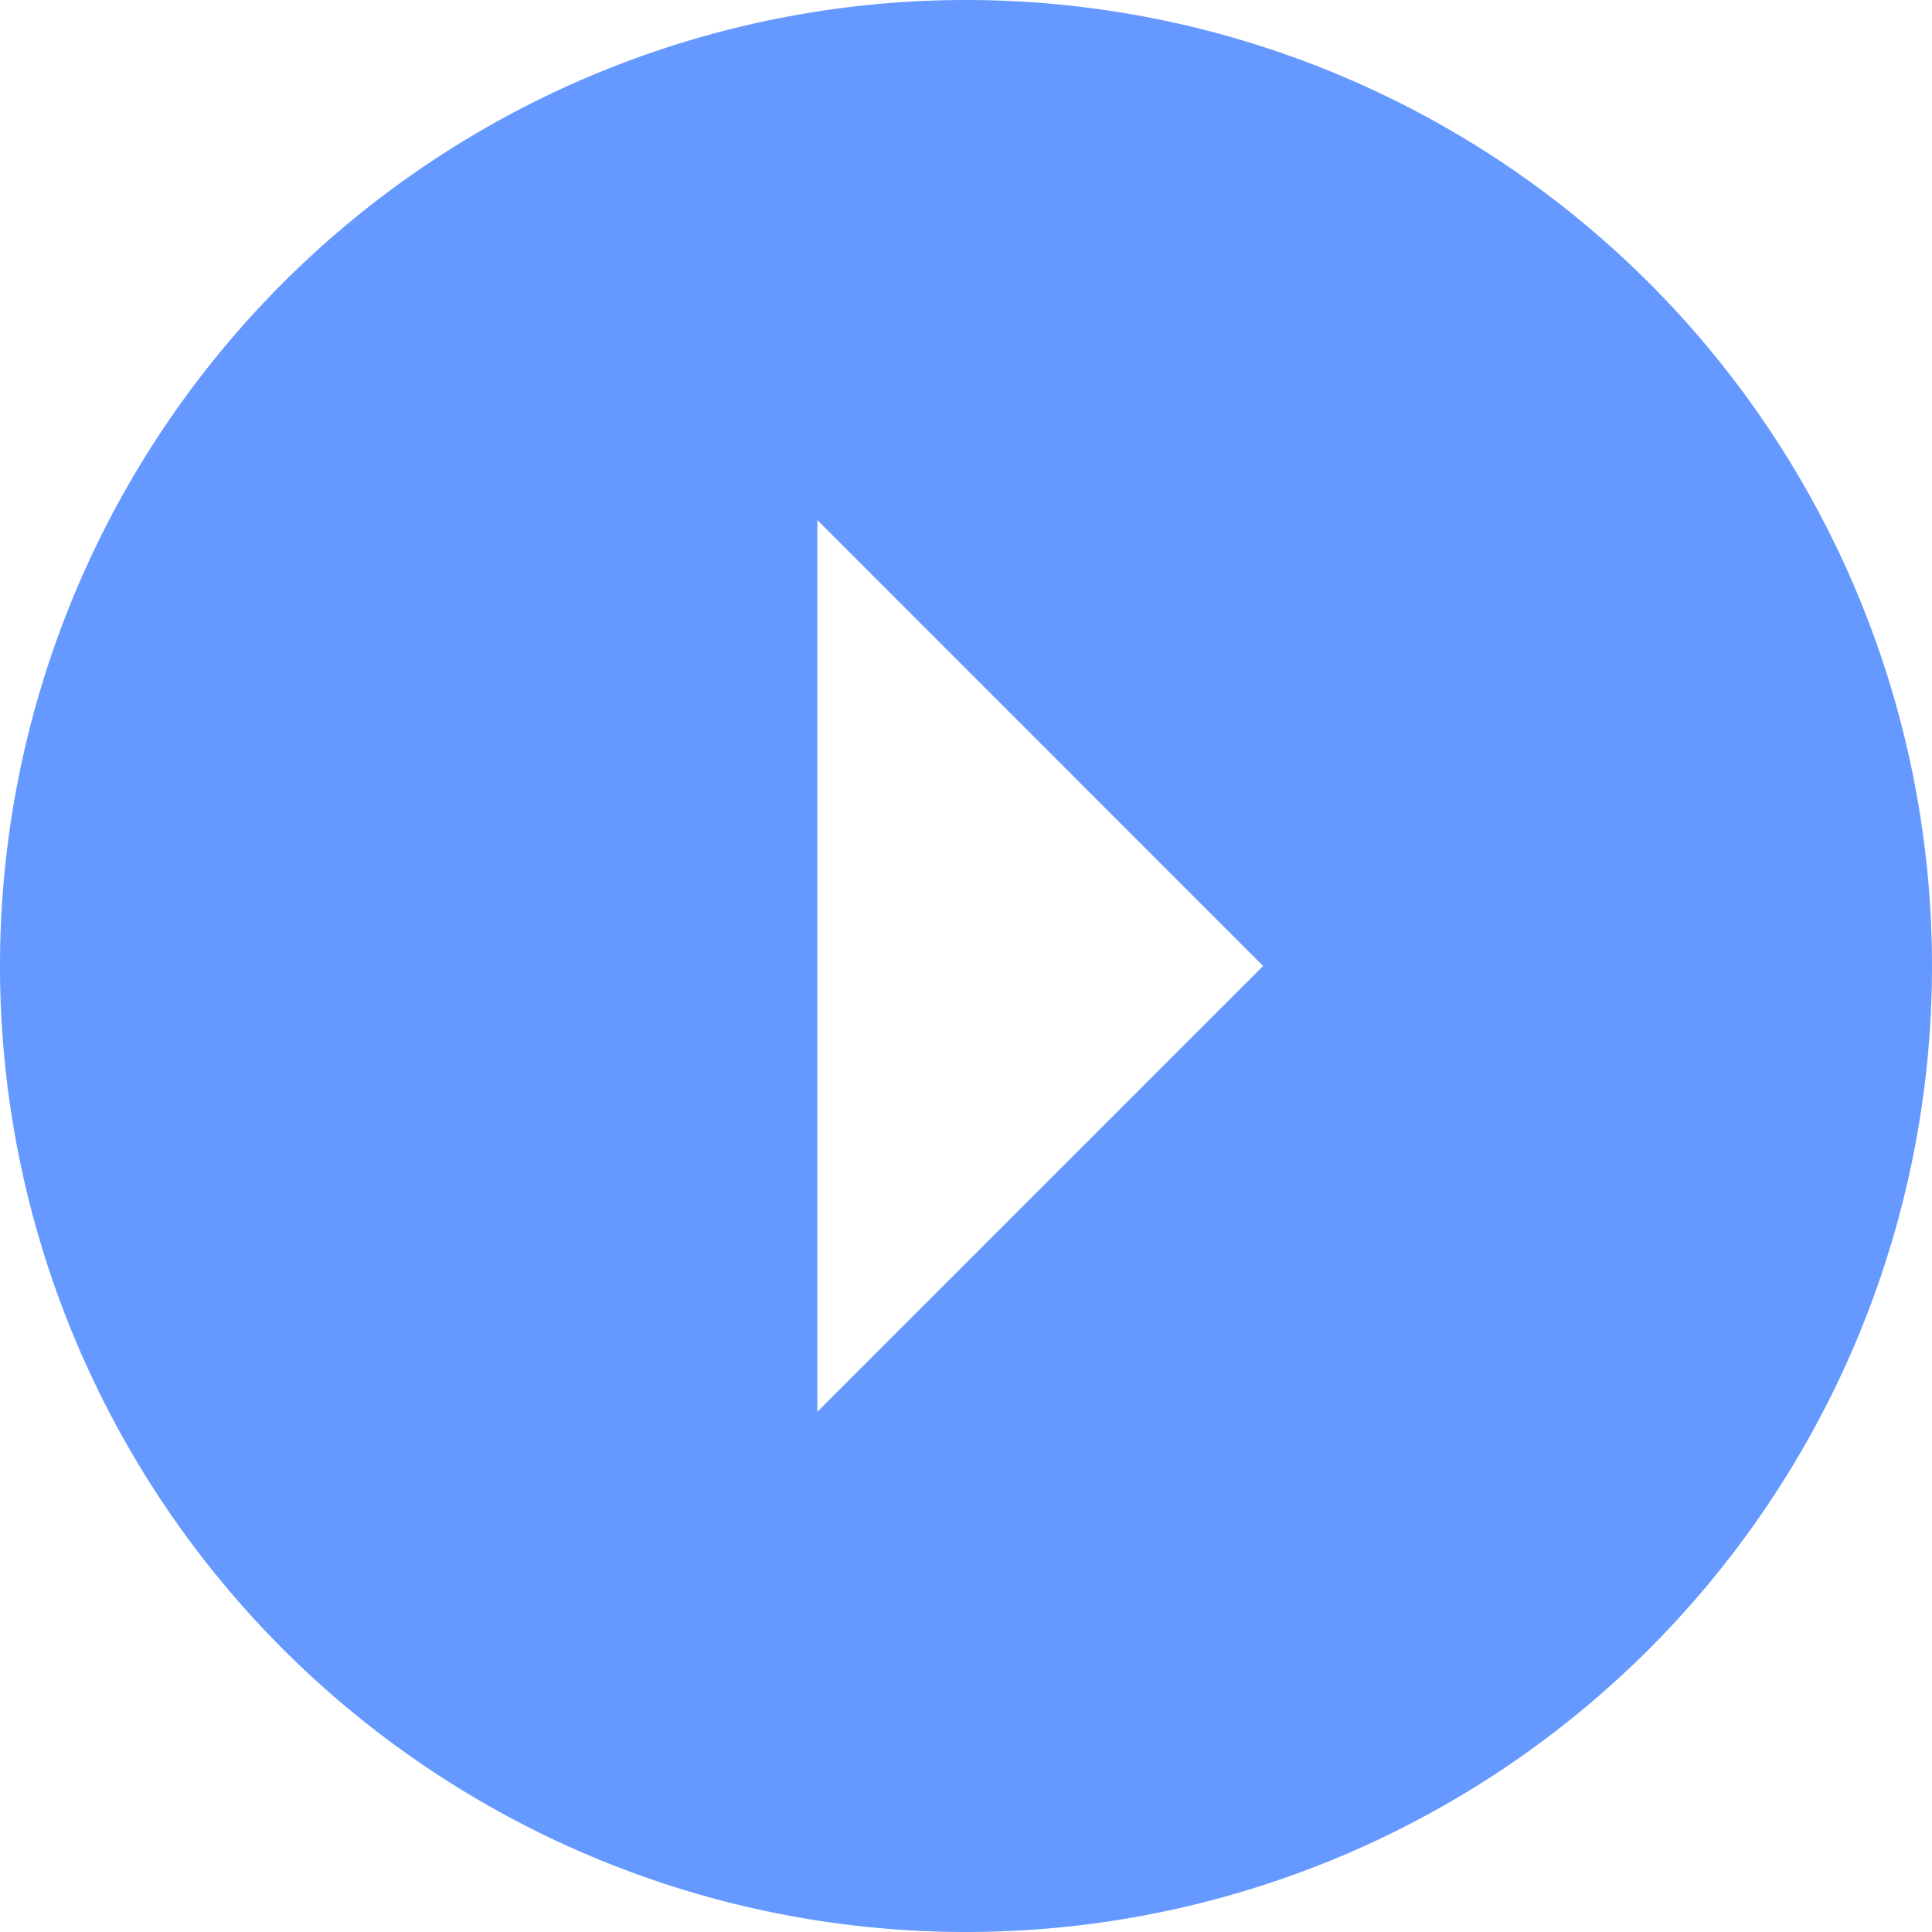
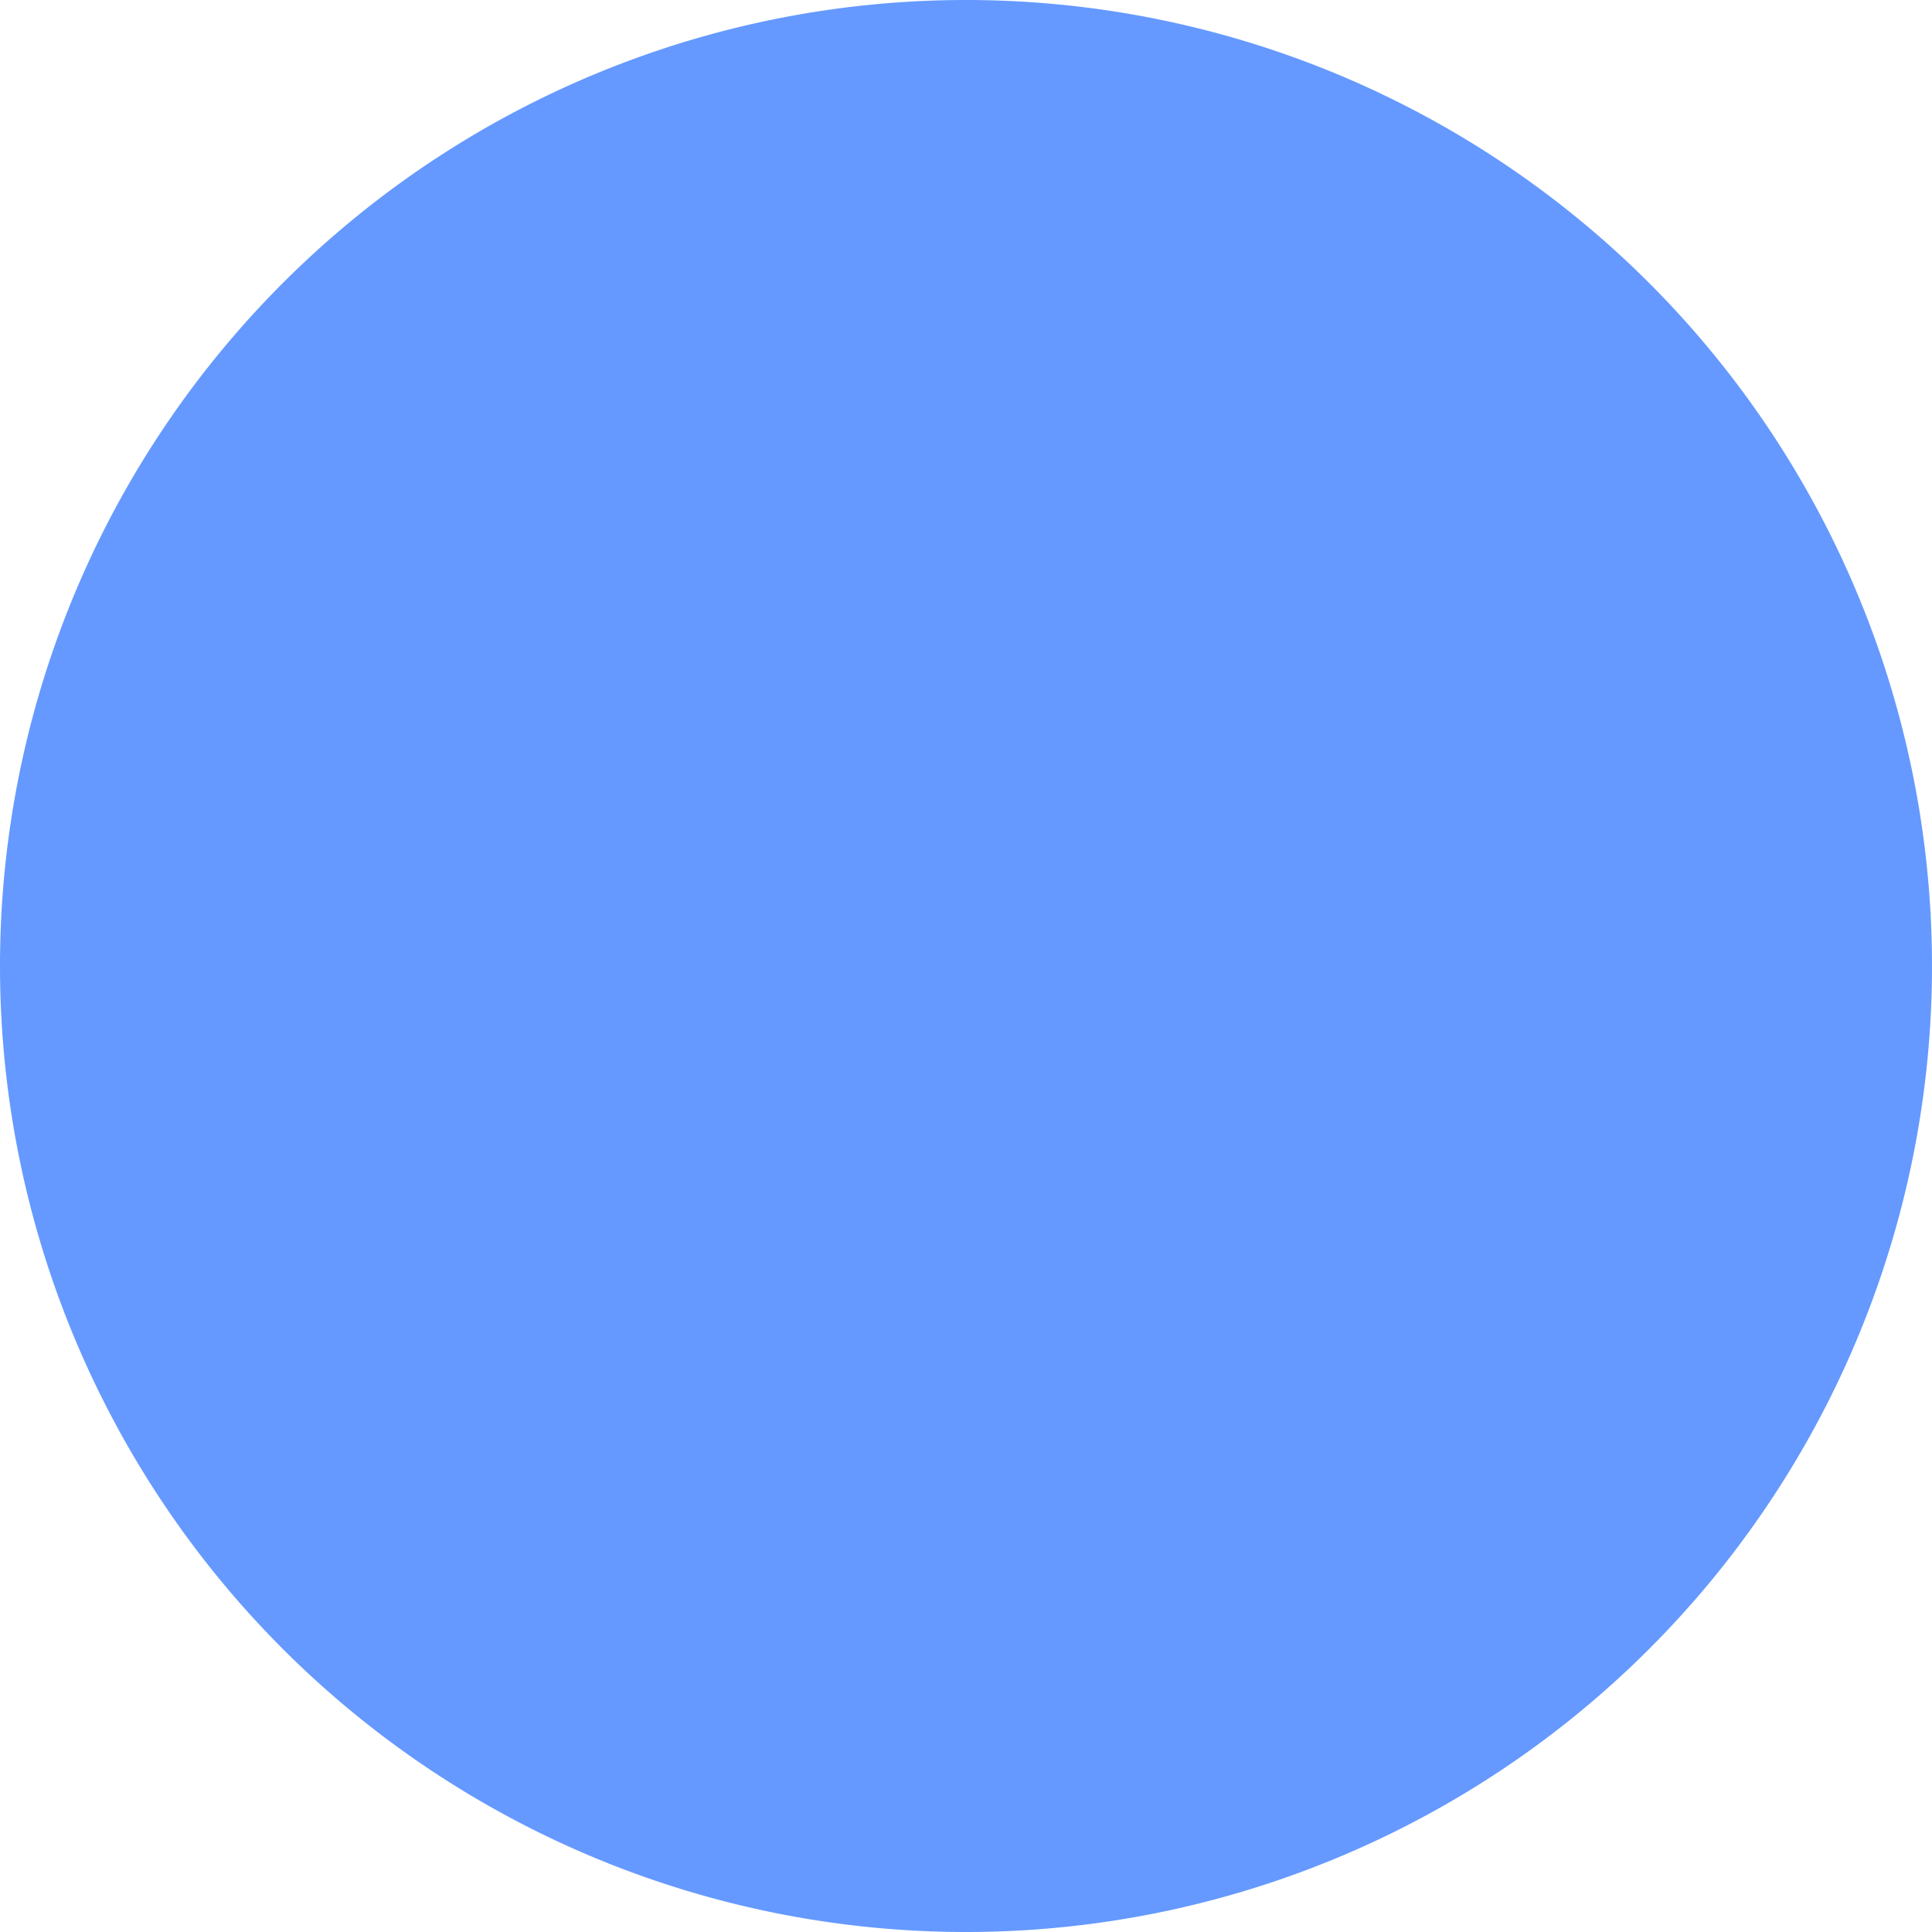
<svg xmlns="http://www.w3.org/2000/svg" width="16" height="16">
-   <path data-name="Icon ionic-md-arrow-dropright-circle" d="M8 16a8 8 0 10-8-8 8 8 0 008 8zm-1.231-4.308V4.307L10.461 8z" fill="#6599ff" />
+   <path data-name="Icon ionic-md-arrow-dropright-circle" d="M8 16a8 8 0 10-8-8 8 8 0 008 8zm-1.231-4.308L10.461 8z" fill="#6599ff" />
</svg>